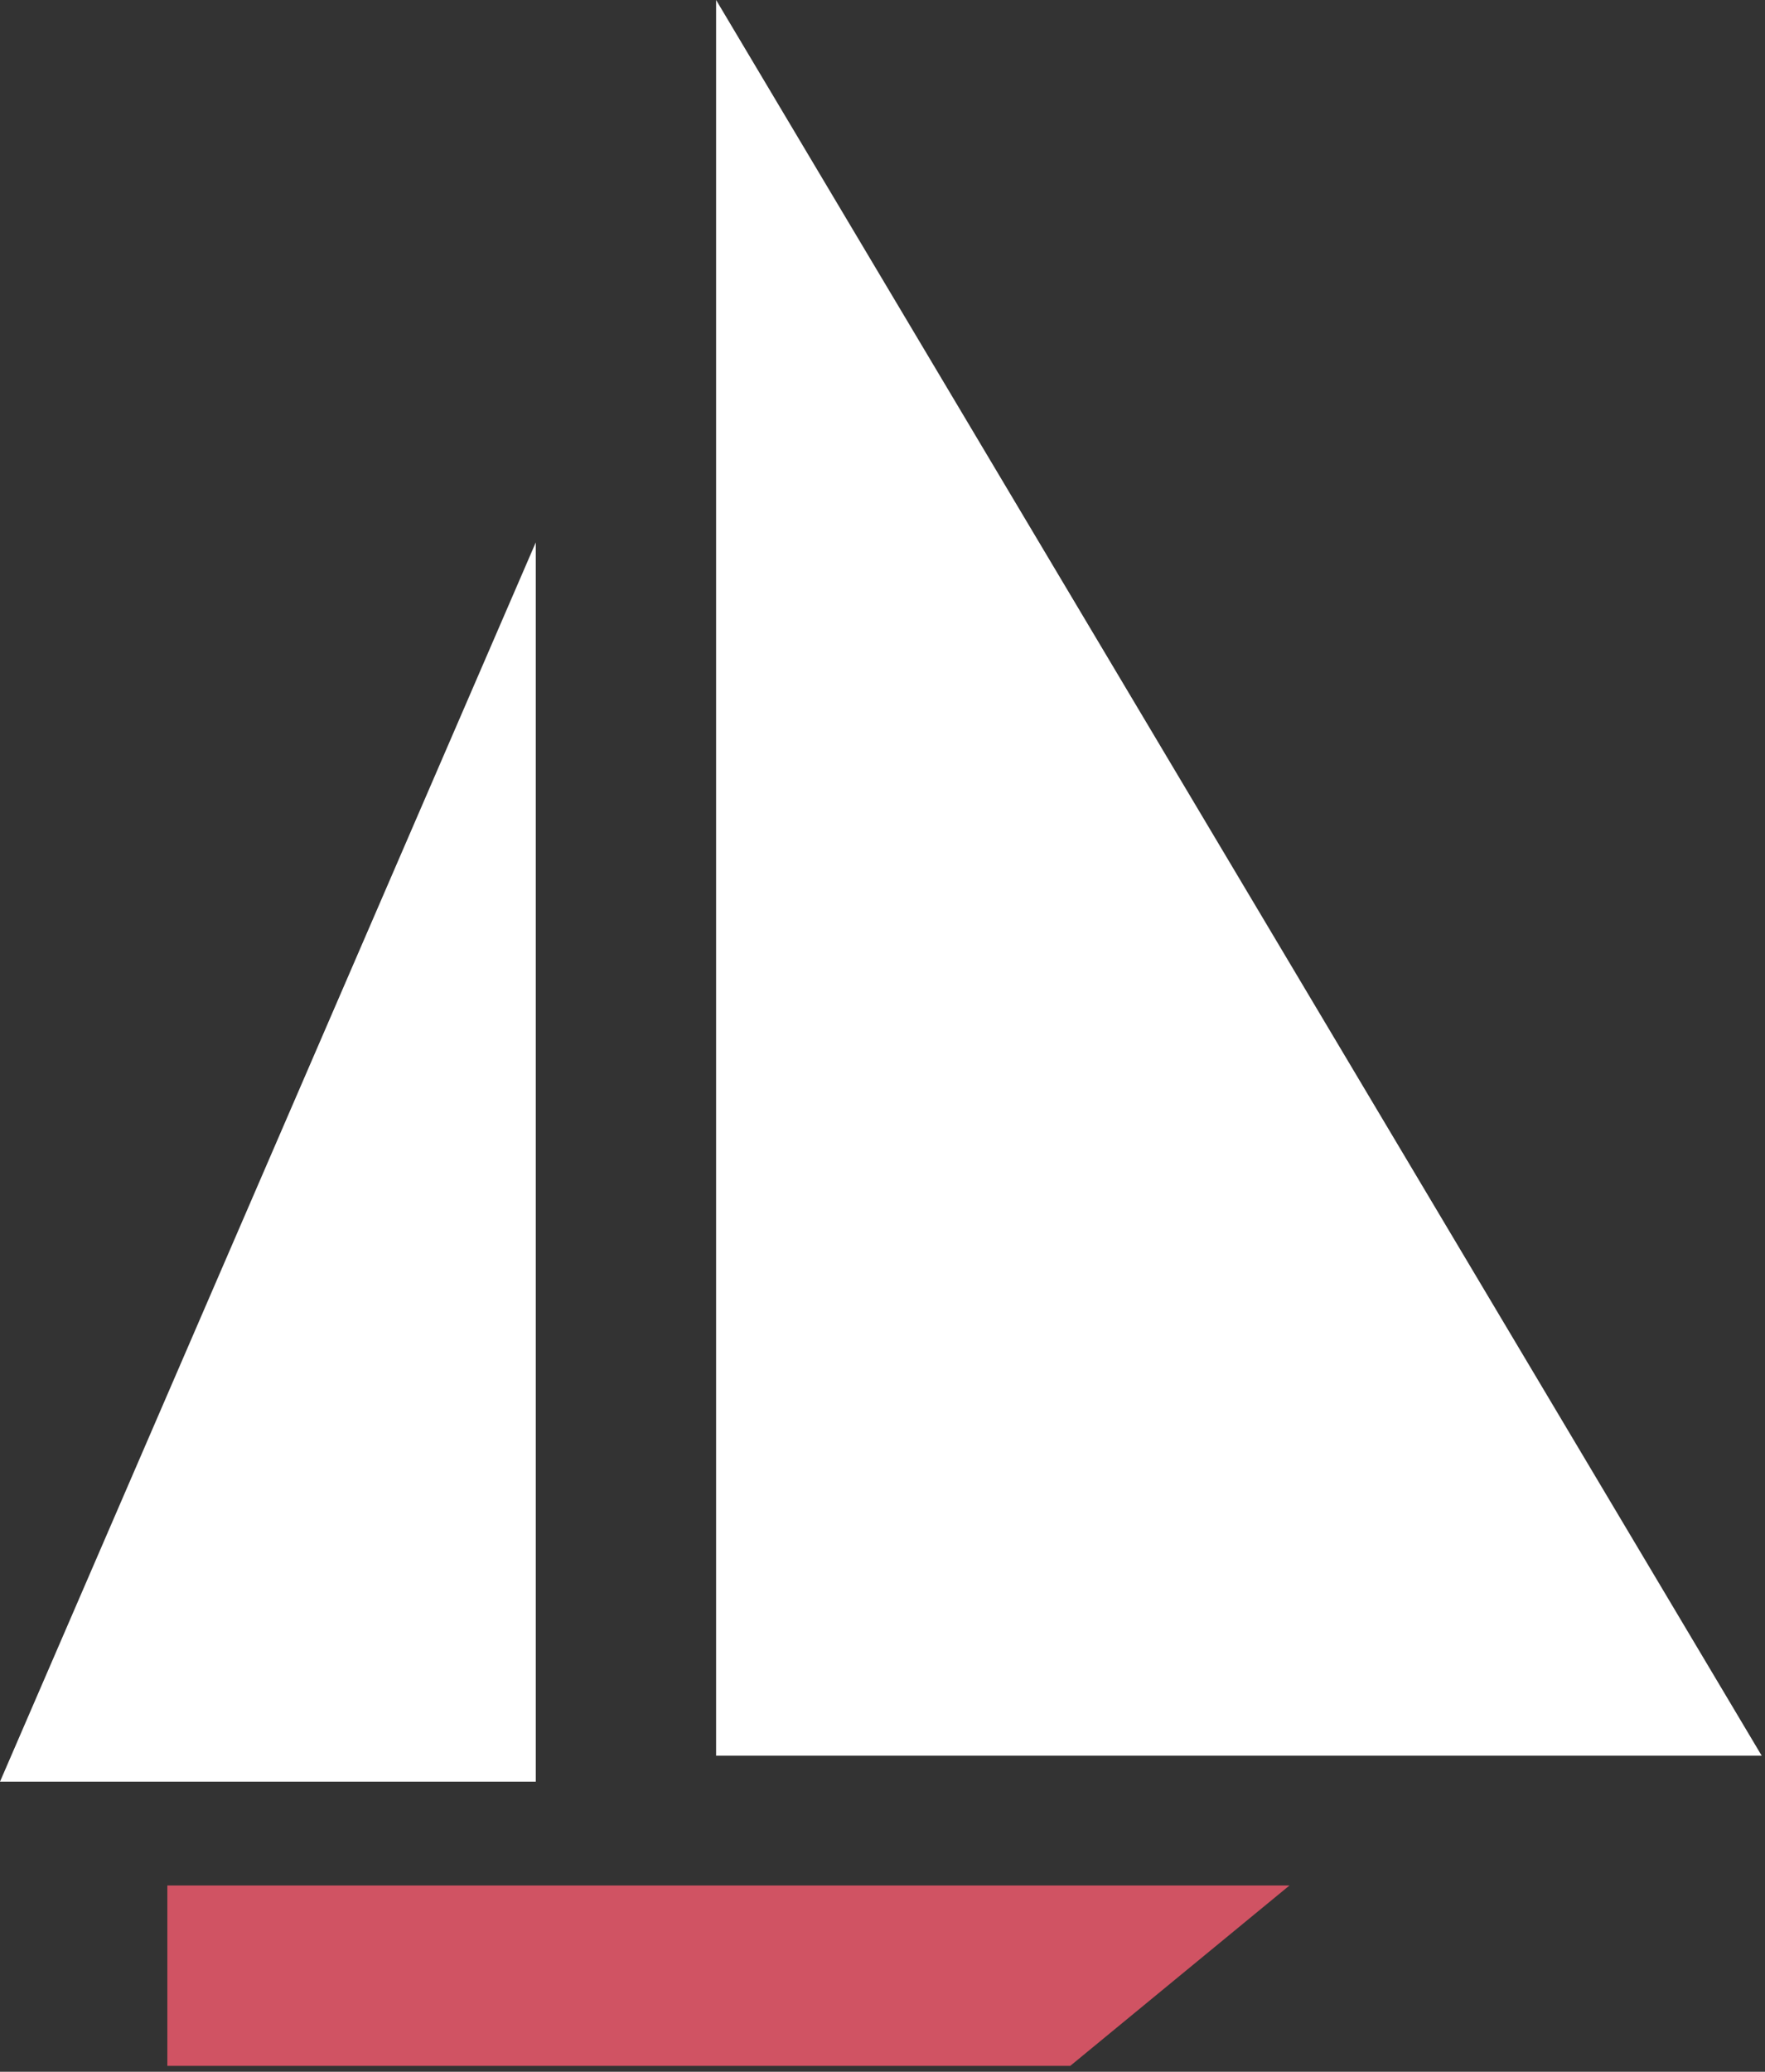
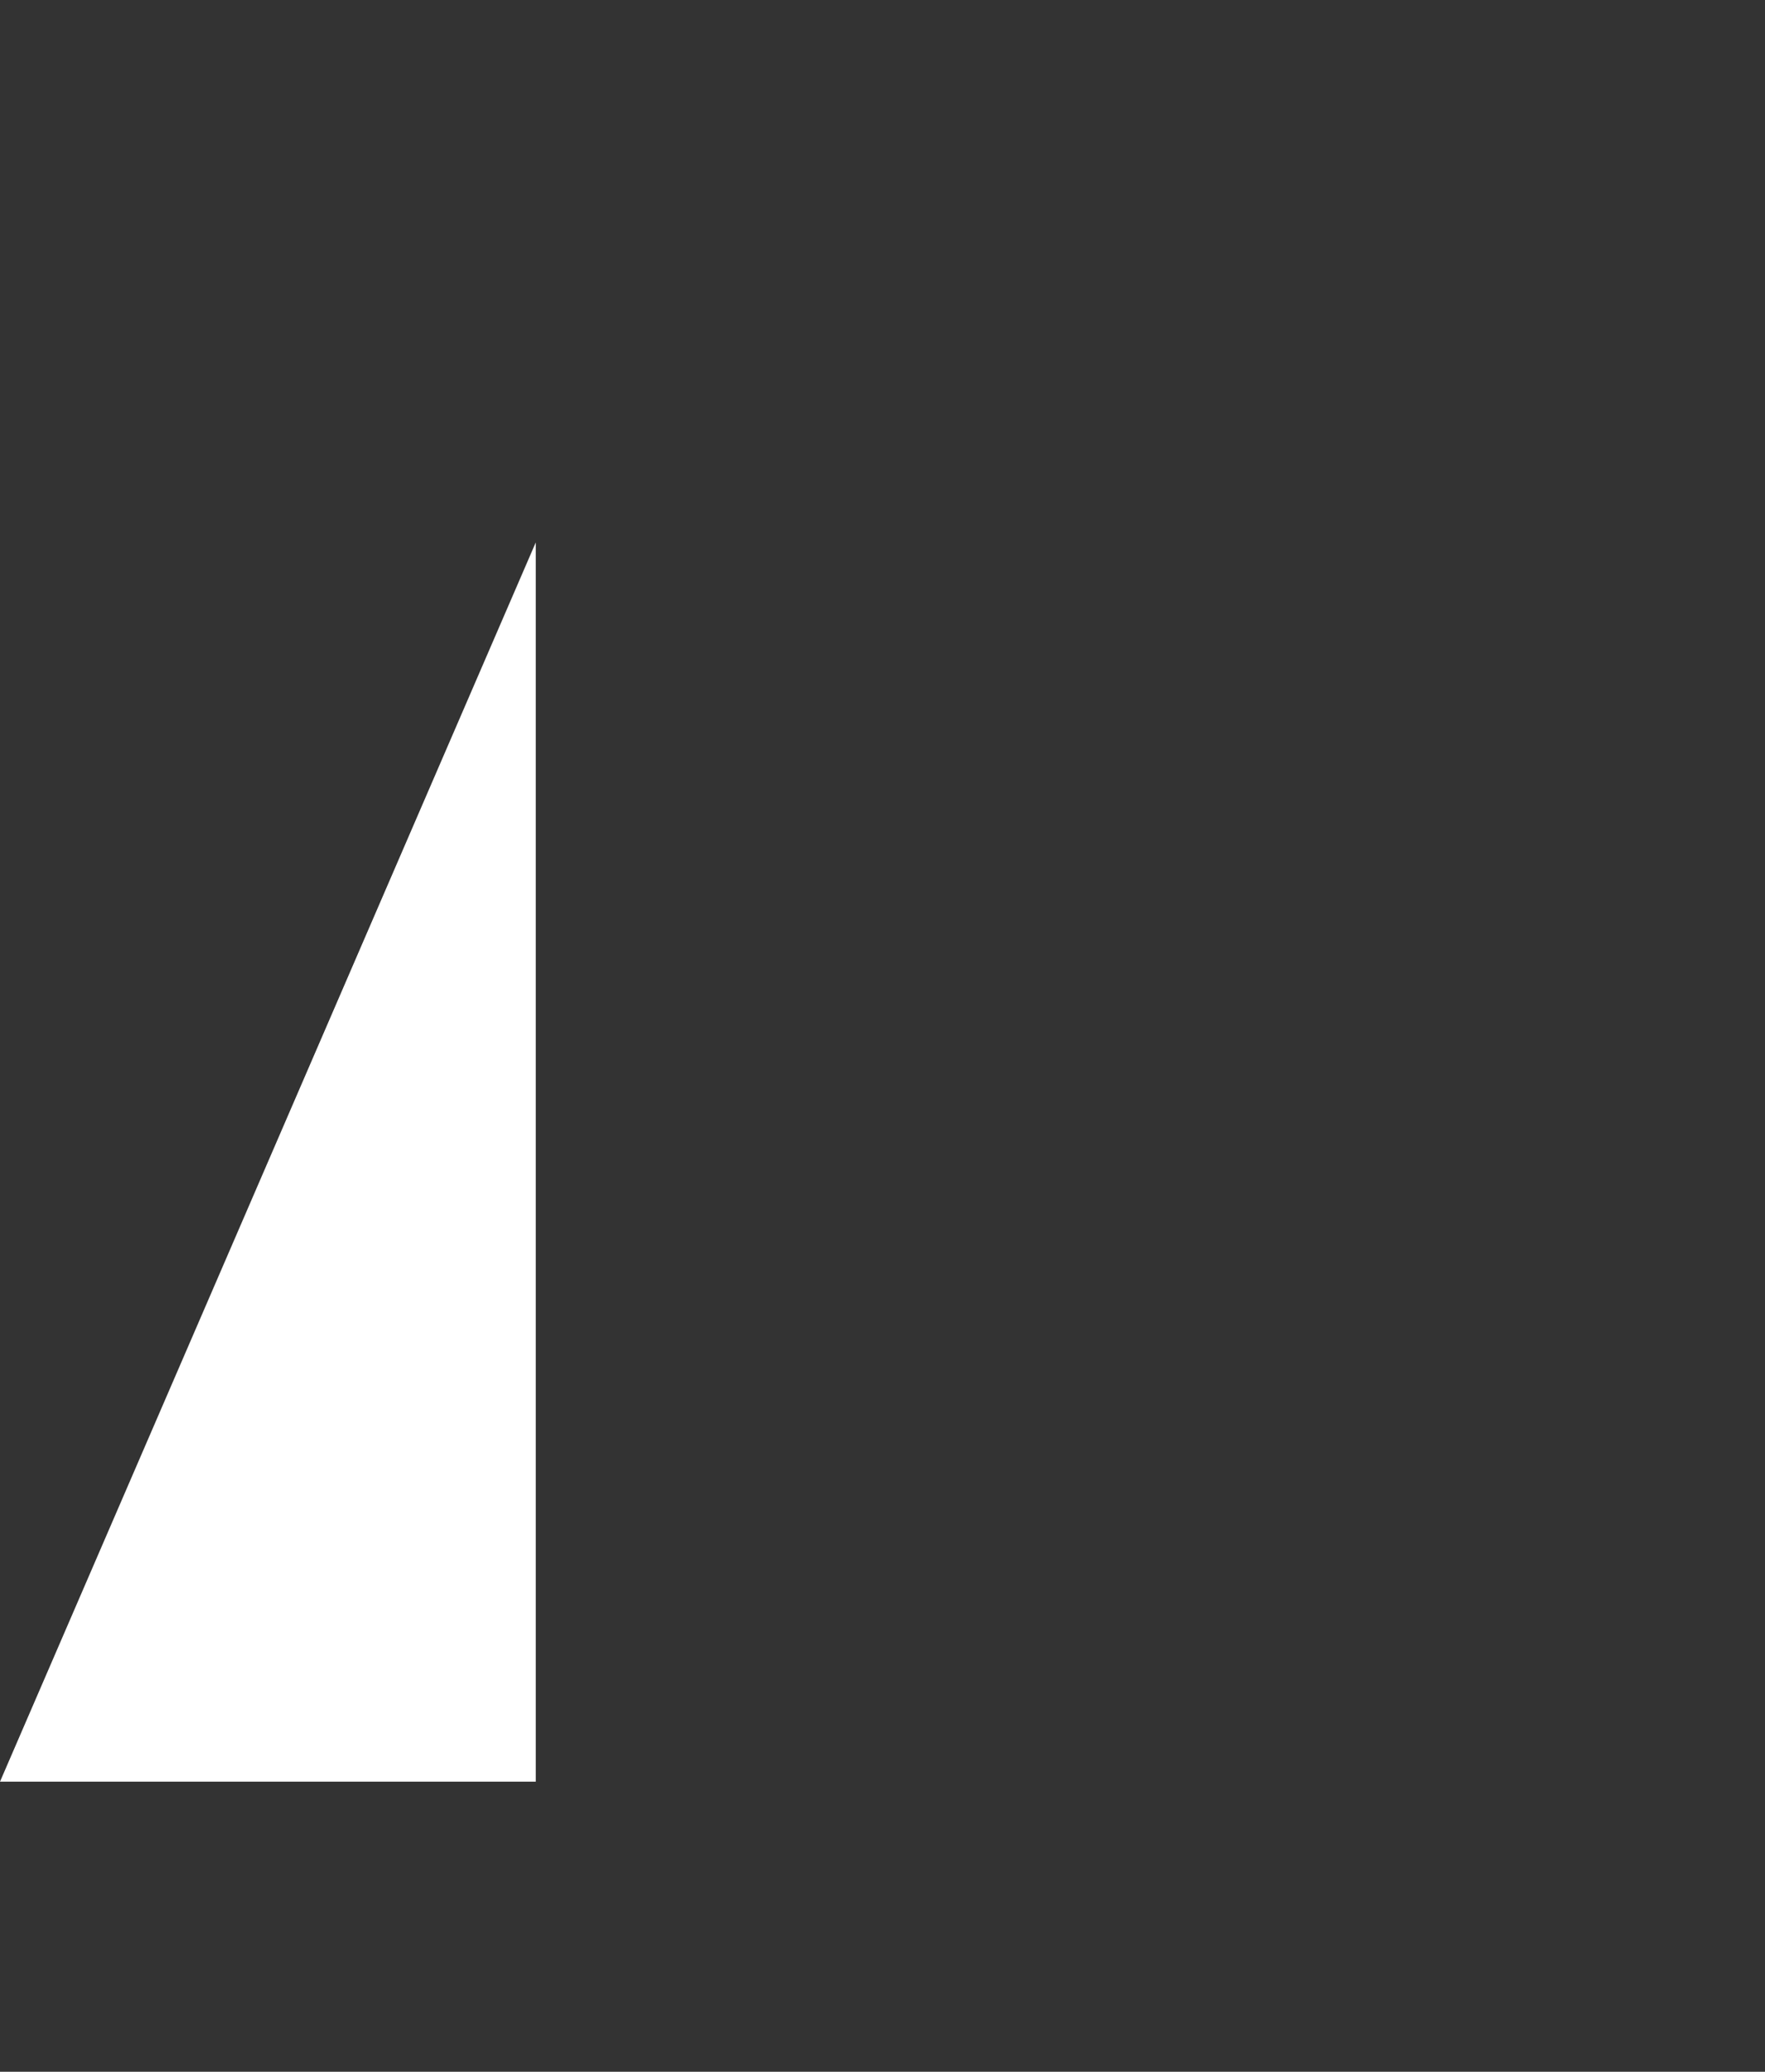
<svg xmlns="http://www.w3.org/2000/svg" width="98px" height="115px" viewBox="0 0 98 115" version="1.1">
  <rect x="0" y="0" width="98" height="115" fill="#333333" stroke="none" />
  <title>boat copy</title>
  <desc>Created with Sketch.</desc>
  <g id="Page-1" stroke="none" stroke-width="1" fill="none" fill-rule="evenodd">
    <g id="boat-copy" fill-rule="nonzero">
-       <polygon id="Path" fill="#FFFFFF" points="39.761 -2.84217094e-14 39.761 97.457 97.817 97.457" />
      <polygon id="Path" fill="#FFFFFF" points="29.748 98.897 29.748 30.109 -4.54747351e-13 98.897" />
-       <polygon id="Path" fill="#D05363" points="71.598 104.659 9.292 104.659 9.292 114.672 59.425 114.672" />
    </g>
  </g>
</svg>